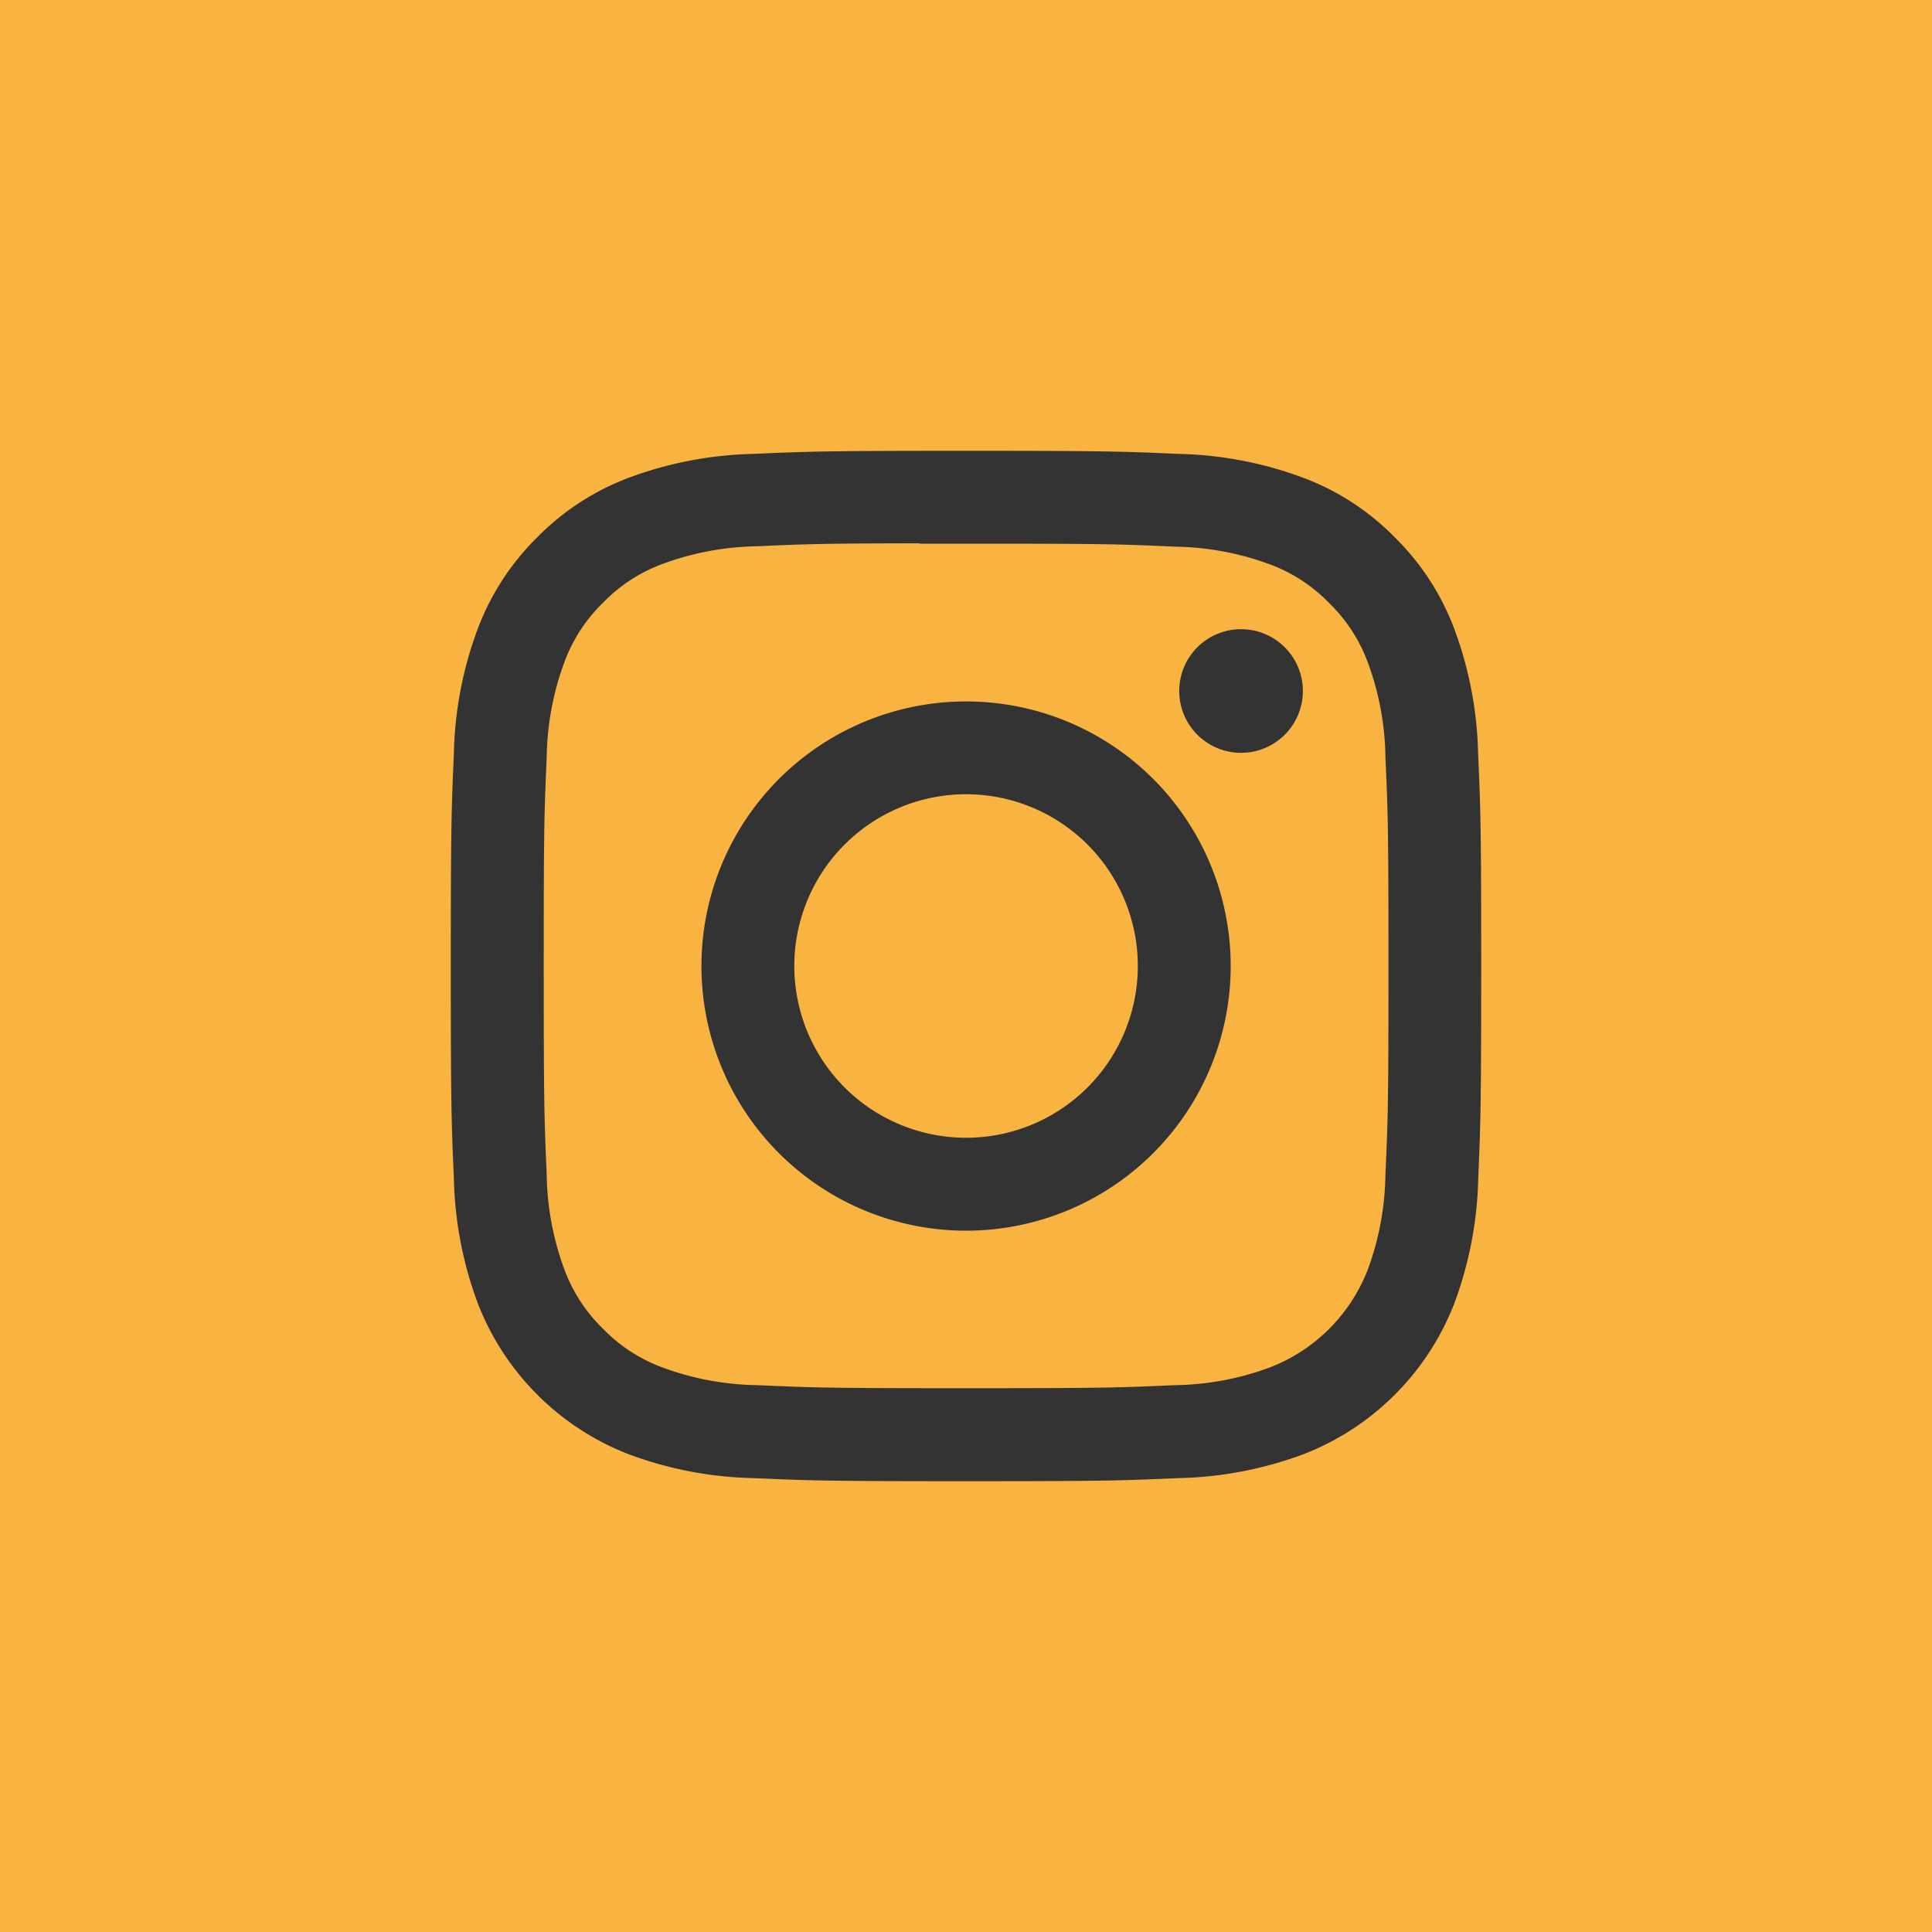
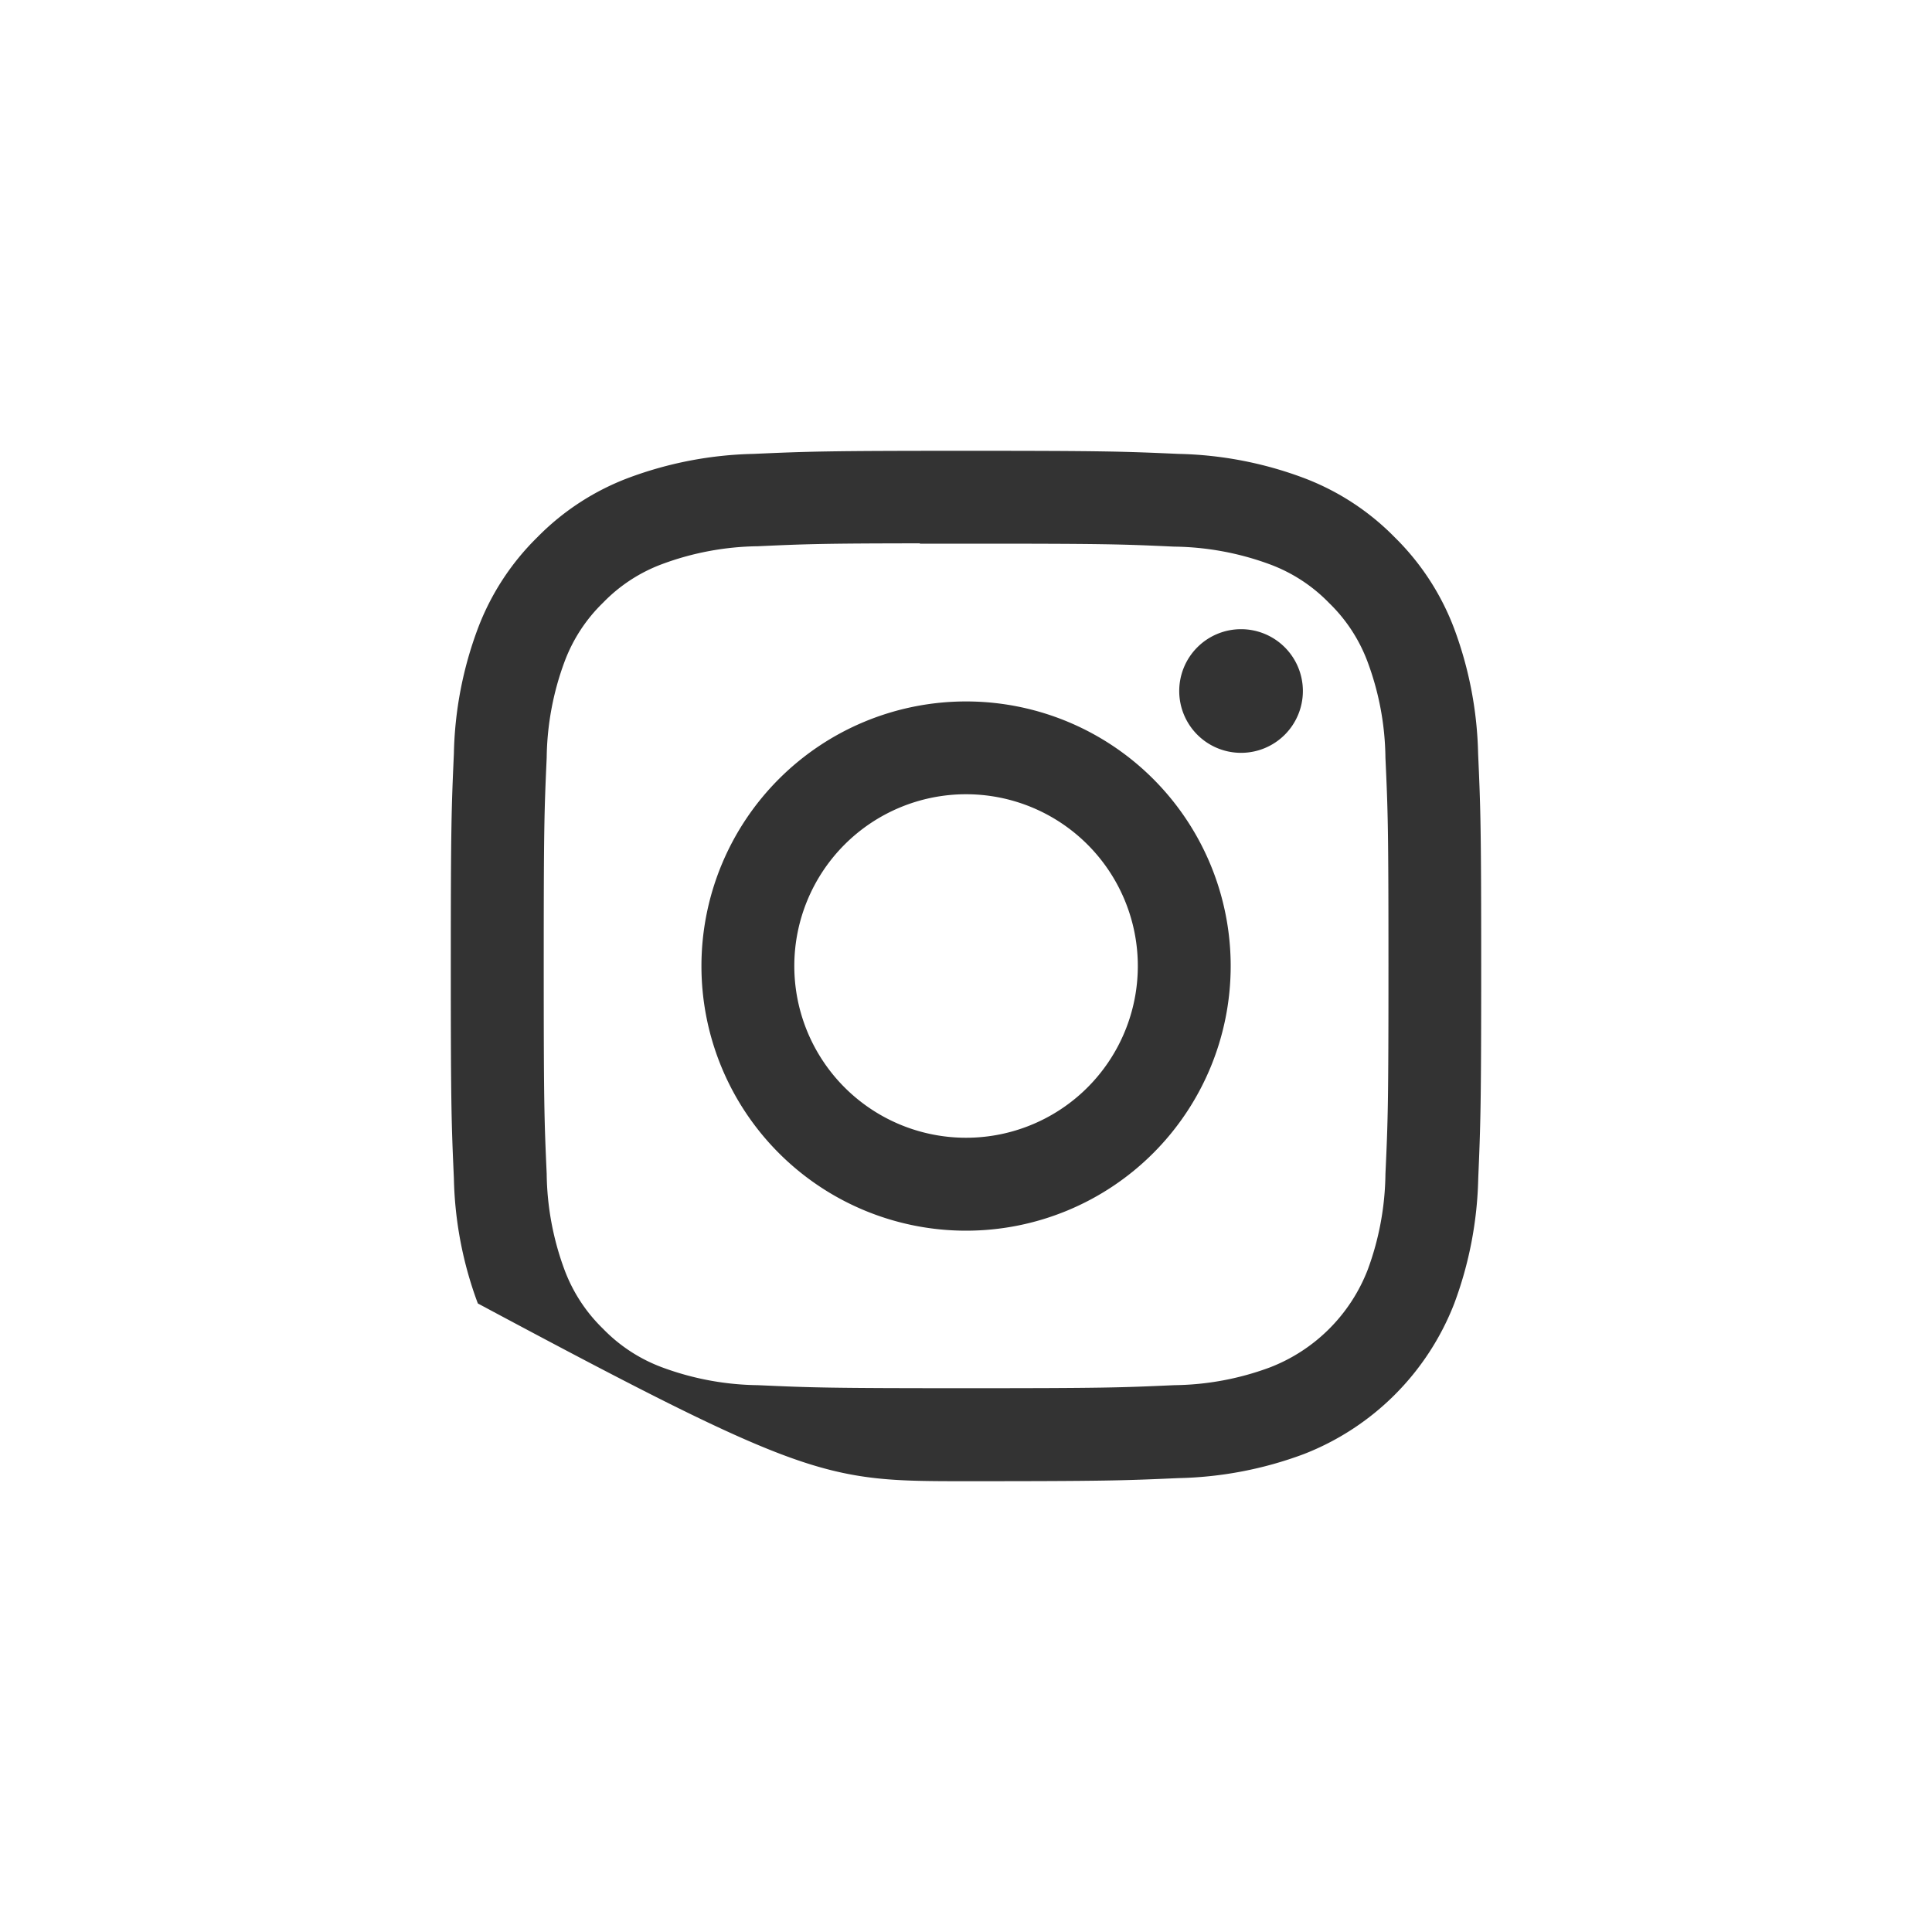
<svg xmlns="http://www.w3.org/2000/svg" width="30" height="30" viewBox="0 0 30 30">
  <g id="icon-gelb_instagram" transform="translate(-60 -6756)">
-     <rect id="Rechteck_94" data-name="Rechteck 94" width="30" height="30" transform="translate(60 6756)" fill="#f9b341" />
-     <path id="bootstrap_insta" data-name="bootstrap insta" d="M8,0C5.829,0,5.556.01,4.7.048A5.9,5.9,0,0,0,2.76.42a3.917,3.917,0,0,0-1.417.923A3.927,3.927,0,0,0,.42,2.76,5.86,5.86,0,0,0,.048,4.7C.01,5.555,0,5.827,0,8s.01,2.444.048,3.3A5.894,5.894,0,0,0,.42,13.24a4.1,4.1,0,0,0,2.339,2.34,5.873,5.873,0,0,0,1.942.372C5.555,15.99,5.827,16,8,16s2.444-.01,3.3-.048a5.906,5.906,0,0,0,1.943-.372,4.1,4.1,0,0,0,2.339-2.34,5.919,5.919,0,0,0,.372-1.942C15.99,10.445,16,10.173,16,8s-.01-2.445-.048-3.3A5.913,5.913,0,0,0,15.58,2.76a3.926,3.926,0,0,0-.923-1.417A3.911,3.911,0,0,0,13.24.42,5.885,5.885,0,0,0,11.3.048C10.443.01,10.172,0,8,0H8ZM7.283,1.442H8c2.136,0,2.389.007,3.232.046a4.433,4.433,0,0,1,1.486.275,2.482,2.482,0,0,1,.92.6,2.472,2.472,0,0,1,.6.92,4.394,4.394,0,0,1,.275,1.485c.039.843.047,1.1.047,3.231s-.008,2.389-.047,3.232a4.426,4.426,0,0,1-.275,1.485,2.652,2.652,0,0,1-1.519,1.517,4.4,4.4,0,0,1-1.485.276c-.843.038-1.1.047-3.232.047s-2.39-.009-3.233-.047a4.419,4.419,0,0,1-1.485-.276,2.478,2.478,0,0,1-.92-.6,2.48,2.48,0,0,1-.6-.92,4.42,4.42,0,0,1-.275-1.485c-.038-.843-.046-1.1-.046-3.233s.008-2.388.046-3.231a4.426,4.426,0,0,1,.276-1.486,2.482,2.482,0,0,1,.6-.92,2.472,2.472,0,0,1,.92-.6,4.419,4.419,0,0,1,1.485-.276c.738-.034,1.024-.044,2.515-.045v0ZM12.271,2.77a.96.96,0,1,0,.96.96.96.96,0,0,0-.96-.96ZM8,3.892A4.109,4.109,0,1,0,12.11,8,4.108,4.108,0,0,0,8,3.892ZM8,5.333A2.667,2.667,0,1,1,5.334,8,2.667,2.667,0,0,1,8,5.333Z" transform="translate(67 6763)" fill="#333" />
+     <path id="bootstrap_insta" data-name="bootstrap insta" d="M8,0C5.829,0,5.556.01,4.7.048A5.9,5.9,0,0,0,2.76.42a3.917,3.917,0,0,0-1.417.923A3.927,3.927,0,0,0,.42,2.76,5.86,5.86,0,0,0,.048,4.7C.01,5.555,0,5.827,0,8s.01,2.444.048,3.3A5.894,5.894,0,0,0,.42,13.24C5.555,15.99,5.827,16,8,16s2.444-.01,3.3-.048a5.906,5.906,0,0,0,1.943-.372,4.1,4.1,0,0,0,2.339-2.34,5.919,5.919,0,0,0,.372-1.942C15.99,10.445,16,10.173,16,8s-.01-2.445-.048-3.3A5.913,5.913,0,0,0,15.58,2.76a3.926,3.926,0,0,0-.923-1.417A3.911,3.911,0,0,0,13.24.42,5.885,5.885,0,0,0,11.3.048C10.443.01,10.172,0,8,0H8ZM7.283,1.442H8c2.136,0,2.389.007,3.232.046a4.433,4.433,0,0,1,1.486.275,2.482,2.482,0,0,1,.92.6,2.472,2.472,0,0,1,.6.92,4.394,4.394,0,0,1,.275,1.485c.039.843.047,1.1.047,3.231s-.008,2.389-.047,3.232a4.426,4.426,0,0,1-.275,1.485,2.652,2.652,0,0,1-1.519,1.517,4.4,4.4,0,0,1-1.485.276c-.843.038-1.1.047-3.232.047s-2.39-.009-3.233-.047a4.419,4.419,0,0,1-1.485-.276,2.478,2.478,0,0,1-.92-.6,2.48,2.48,0,0,1-.6-.92,4.42,4.42,0,0,1-.275-1.485c-.038-.843-.046-1.1-.046-3.233s.008-2.388.046-3.231a4.426,4.426,0,0,1,.276-1.486,2.482,2.482,0,0,1,.6-.92,2.472,2.472,0,0,1,.92-.6,4.419,4.419,0,0,1,1.485-.276c.738-.034,1.024-.044,2.515-.045v0ZM12.271,2.77a.96.96,0,1,0,.96.96.96.96,0,0,0-.96-.96ZM8,3.892A4.109,4.109,0,1,0,12.11,8,4.108,4.108,0,0,0,8,3.892ZM8,5.333A2.667,2.667,0,1,1,5.334,8,2.667,2.667,0,0,1,8,5.333Z" transform="translate(67 6763)" fill="#333" />
  </g>
</svg>